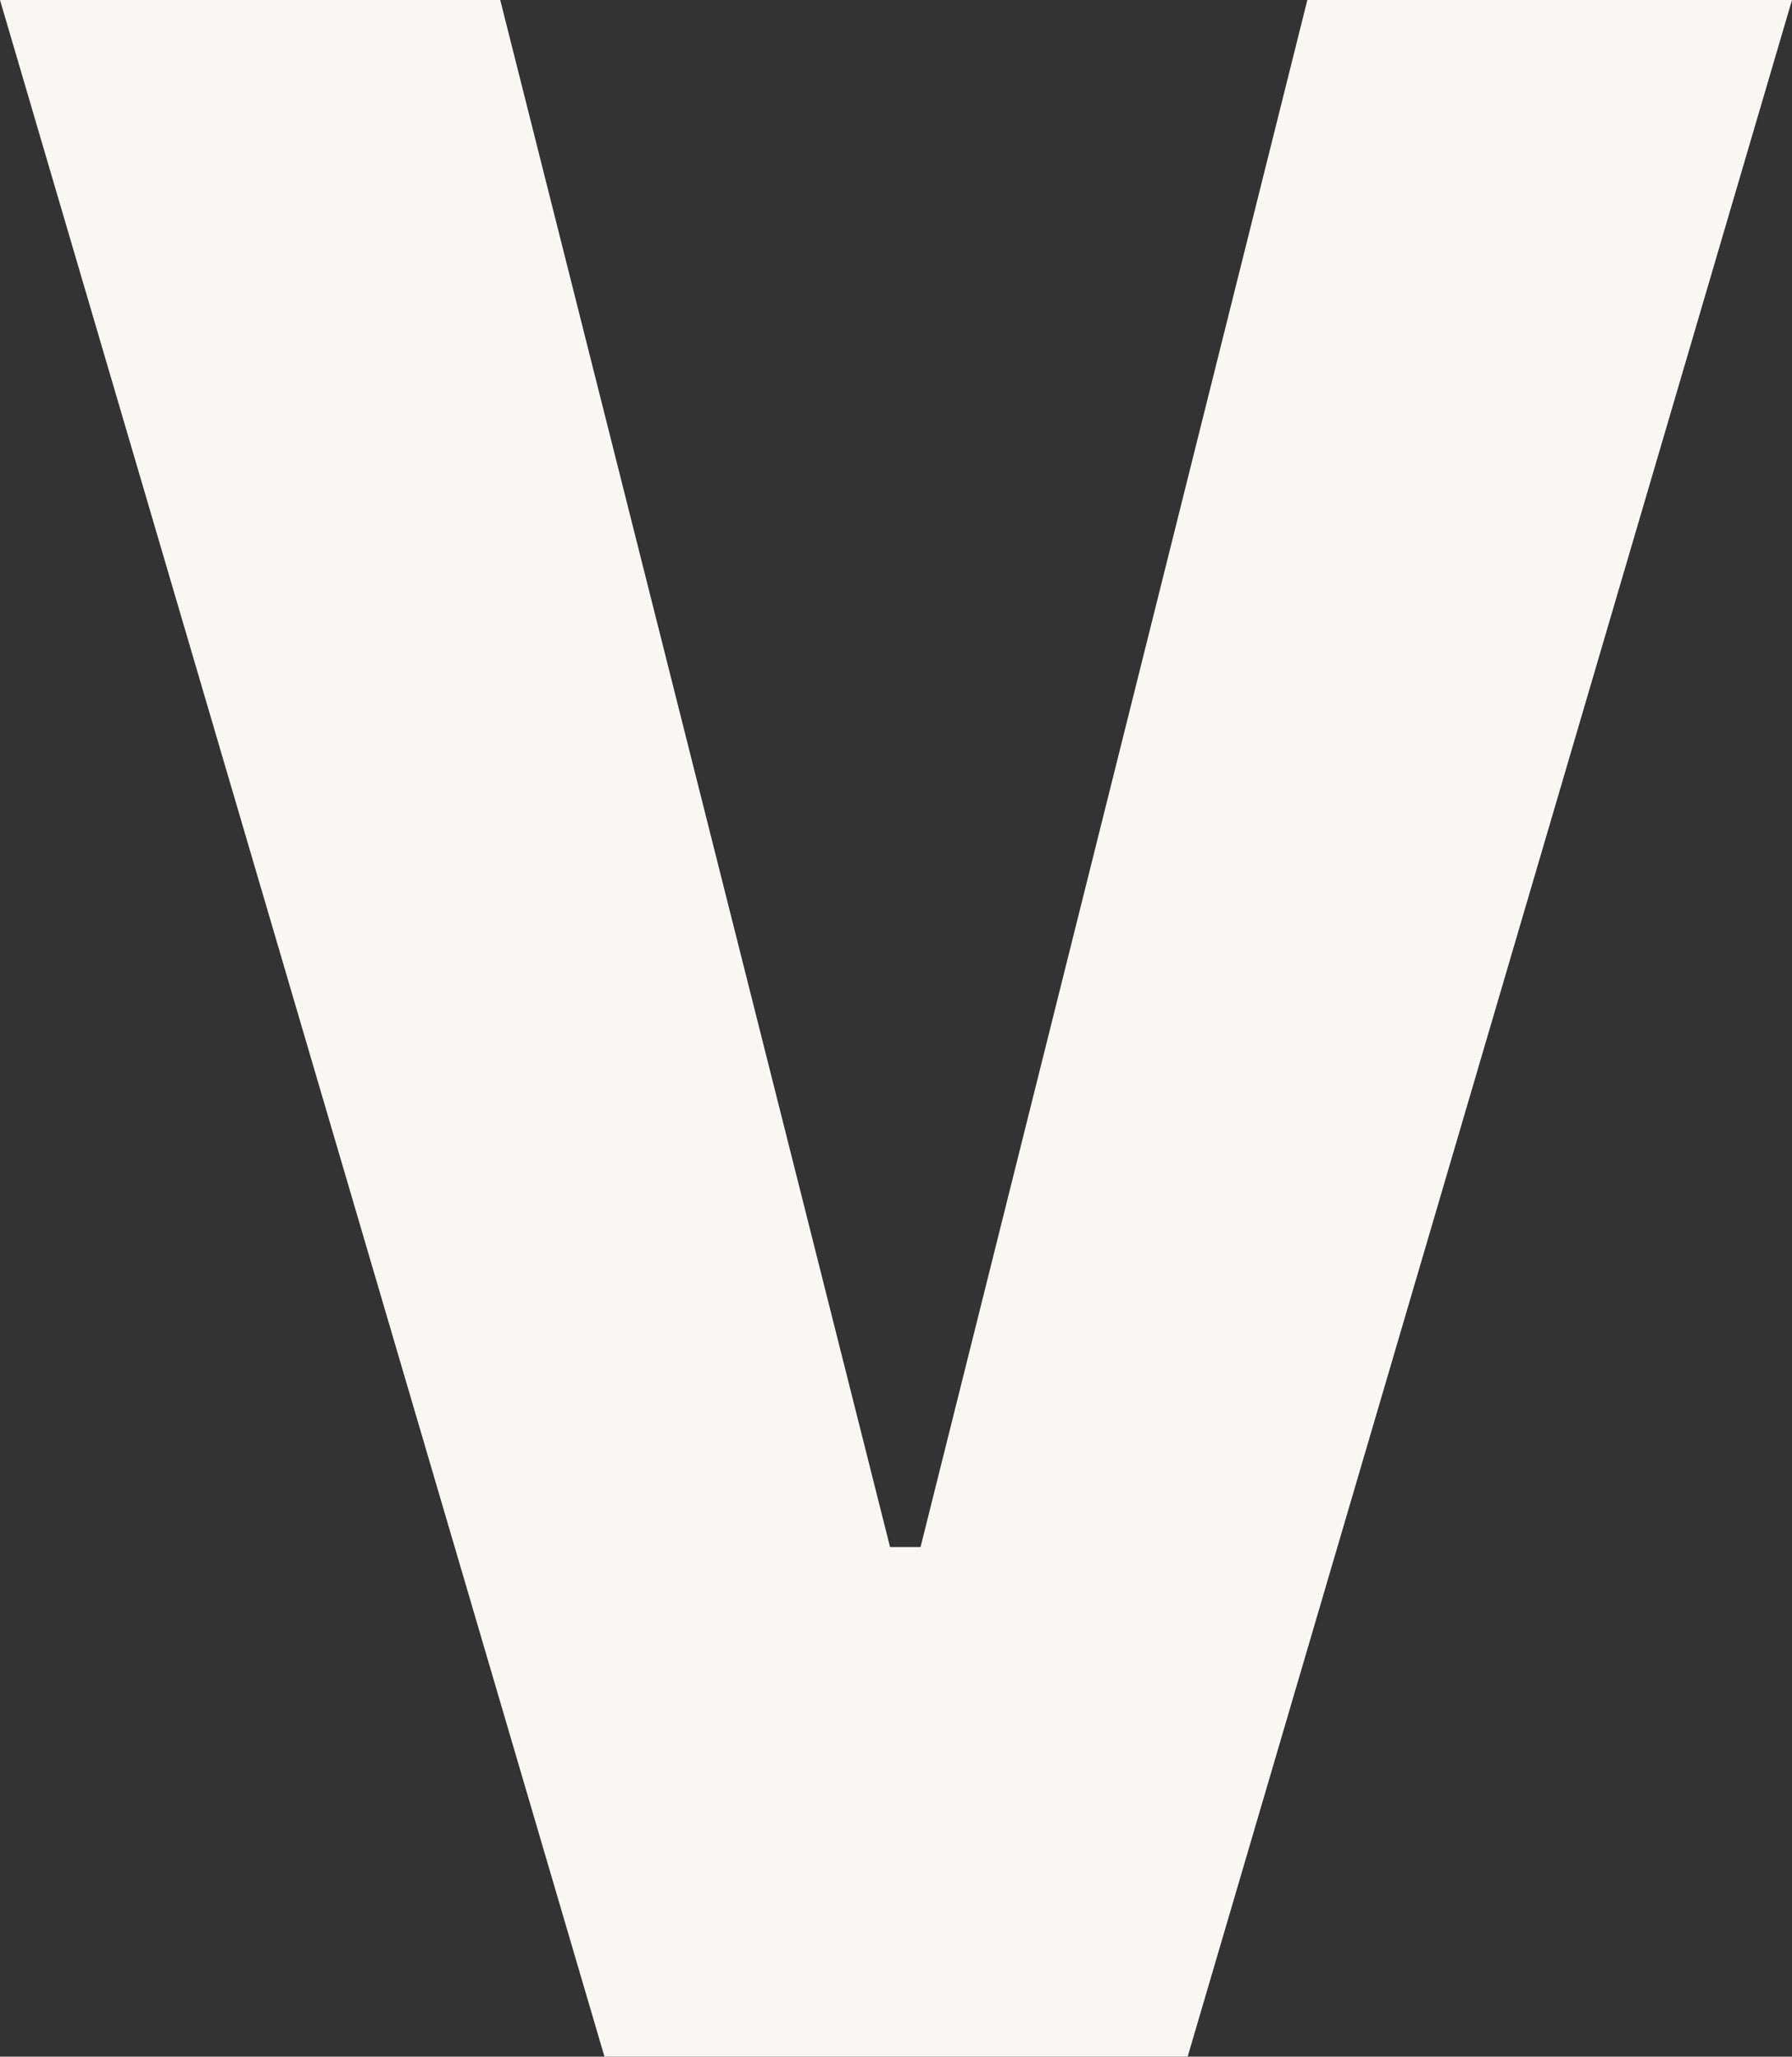
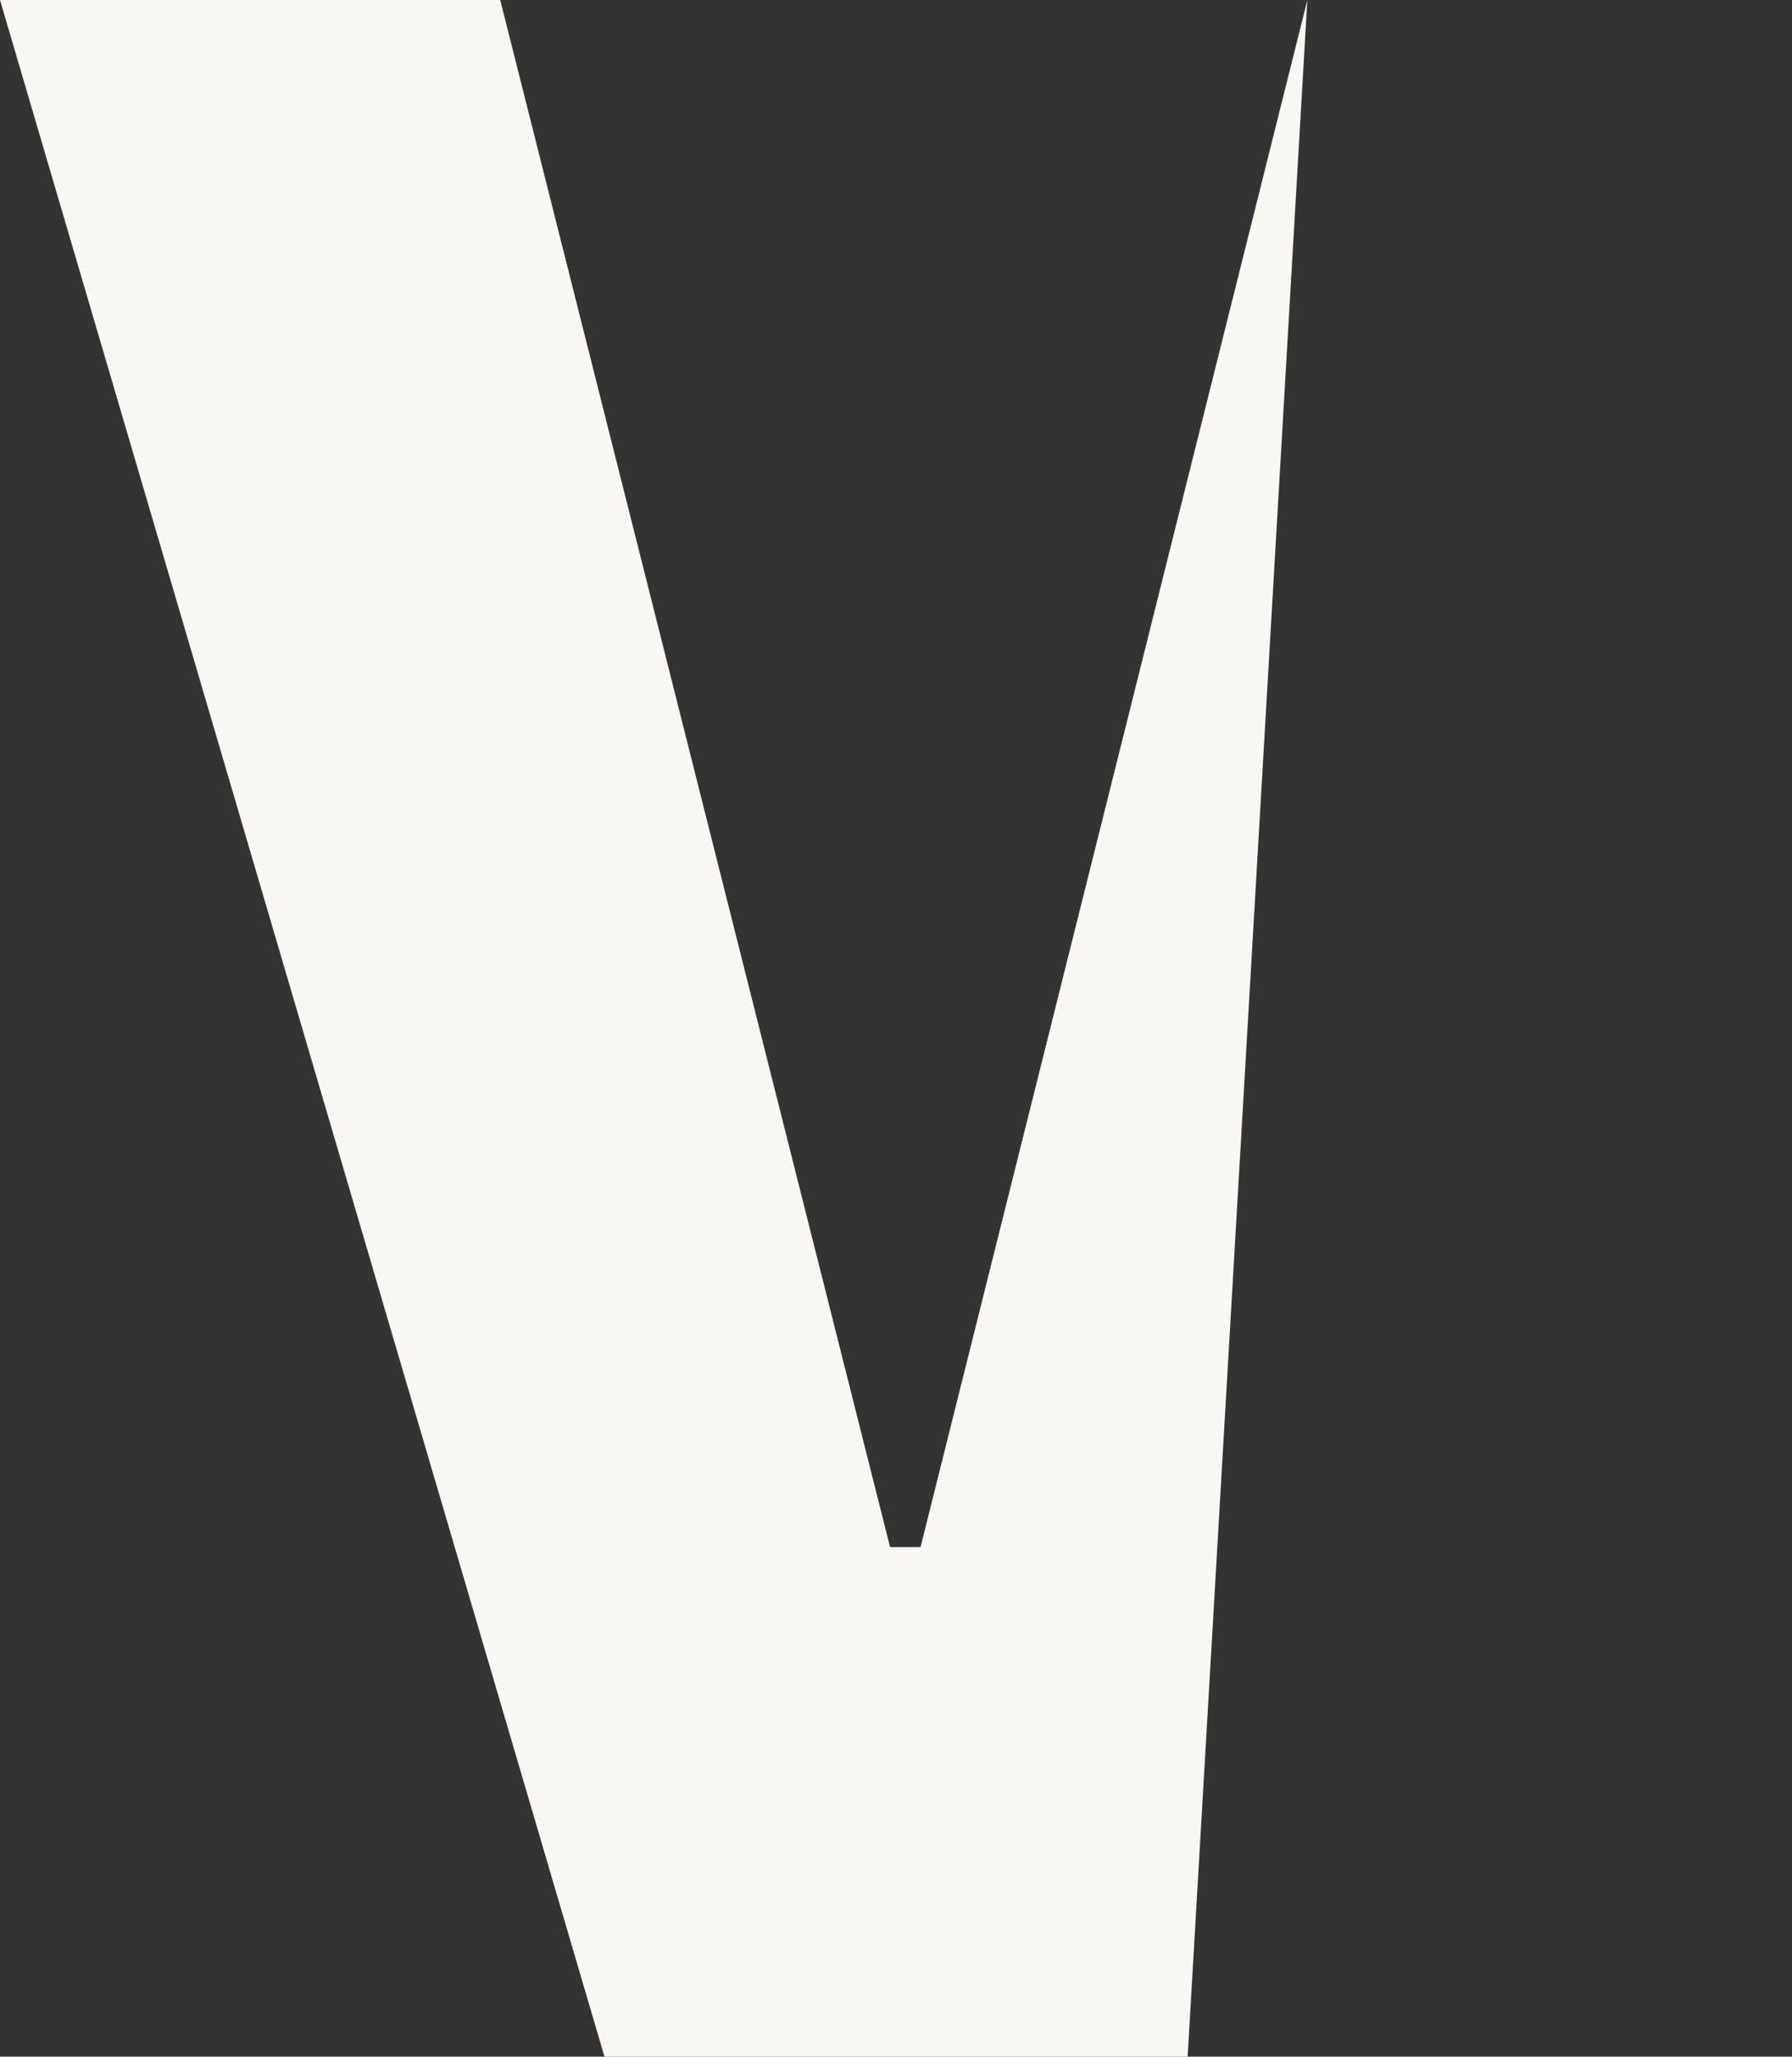
<svg xmlns="http://www.w3.org/2000/svg" width="561.525" height="644.309" viewBox="0 0 561.525 644.309">
  <rect x="0" y="0" width="561.525" height="644.309" fill="#333333" stroke="none" />
-   <path id="Pfad_346" data-name="Pfad 346" d="M409.66,0,288.454,484.643H278.9L156.749,0H0L189.411,644.309H372.15L561.524,0Z" transform="translate(0)" fill="#f9f7f4" />
+   <path id="Pfad_346" data-name="Pfad 346" d="M409.66,0,288.454,484.643H278.9L156.749,0H0L189.411,644.309H372.15Z" transform="translate(0)" fill="#f9f7f4" />
</svg>